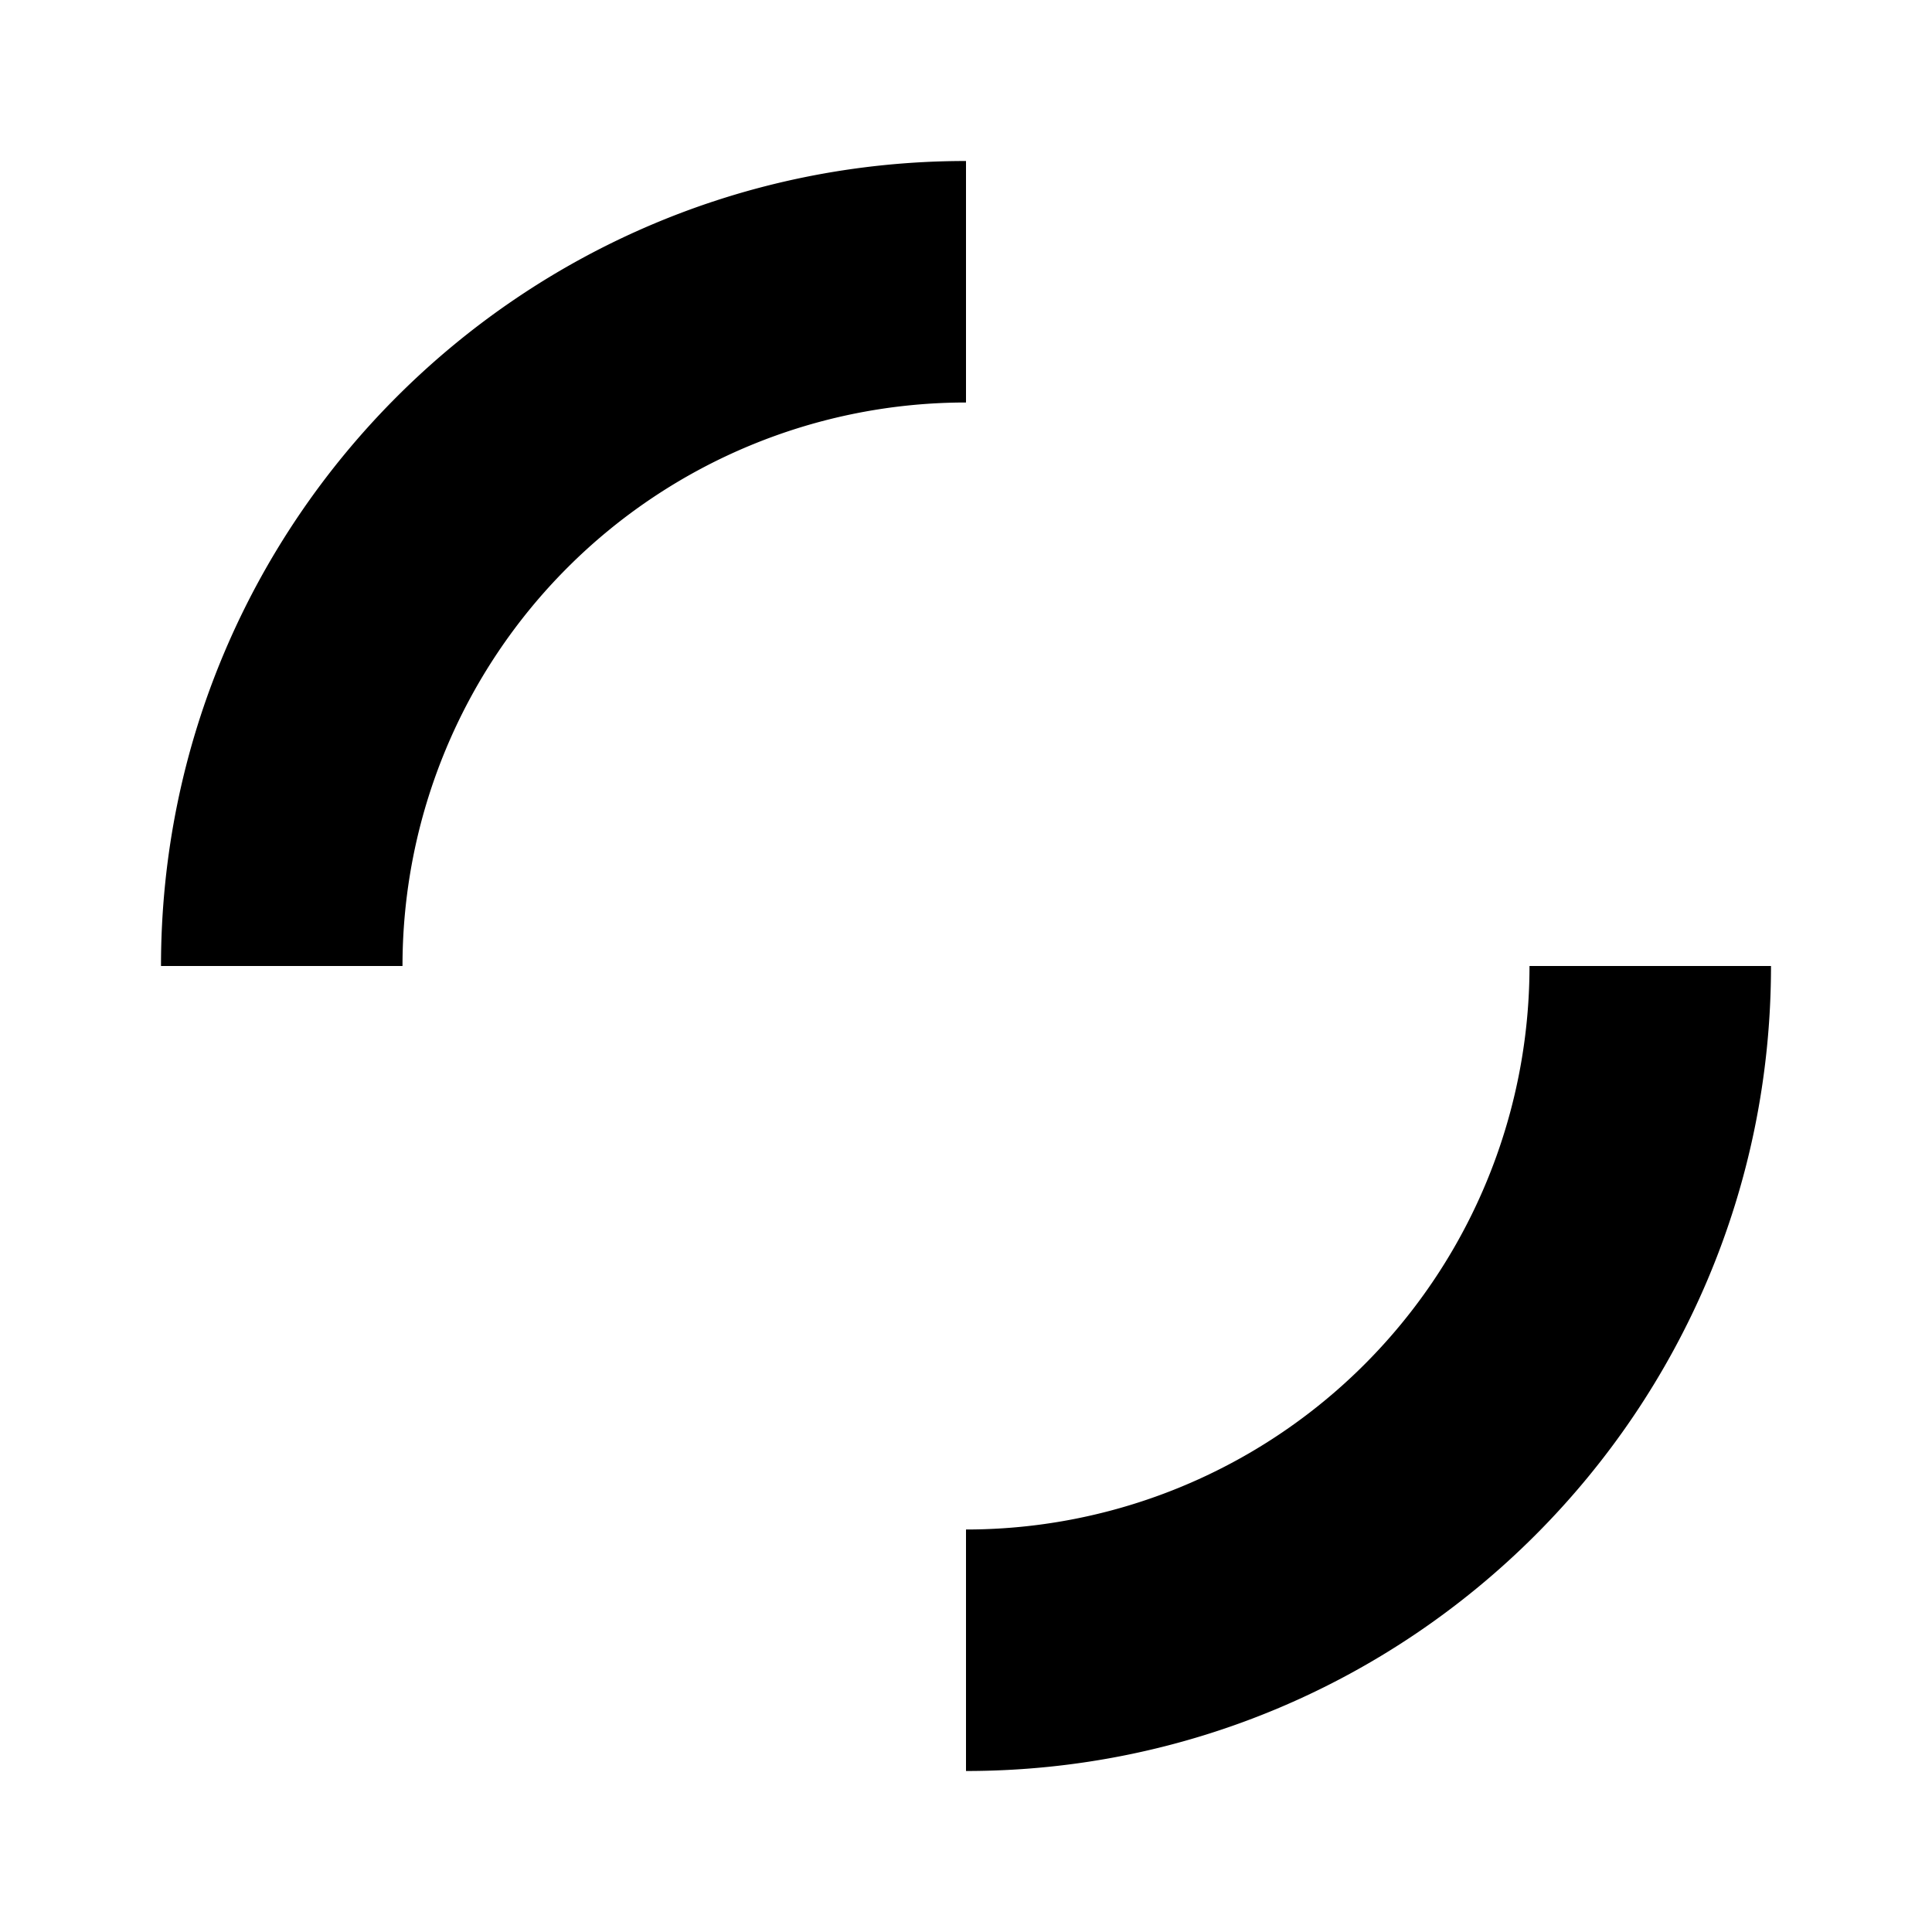
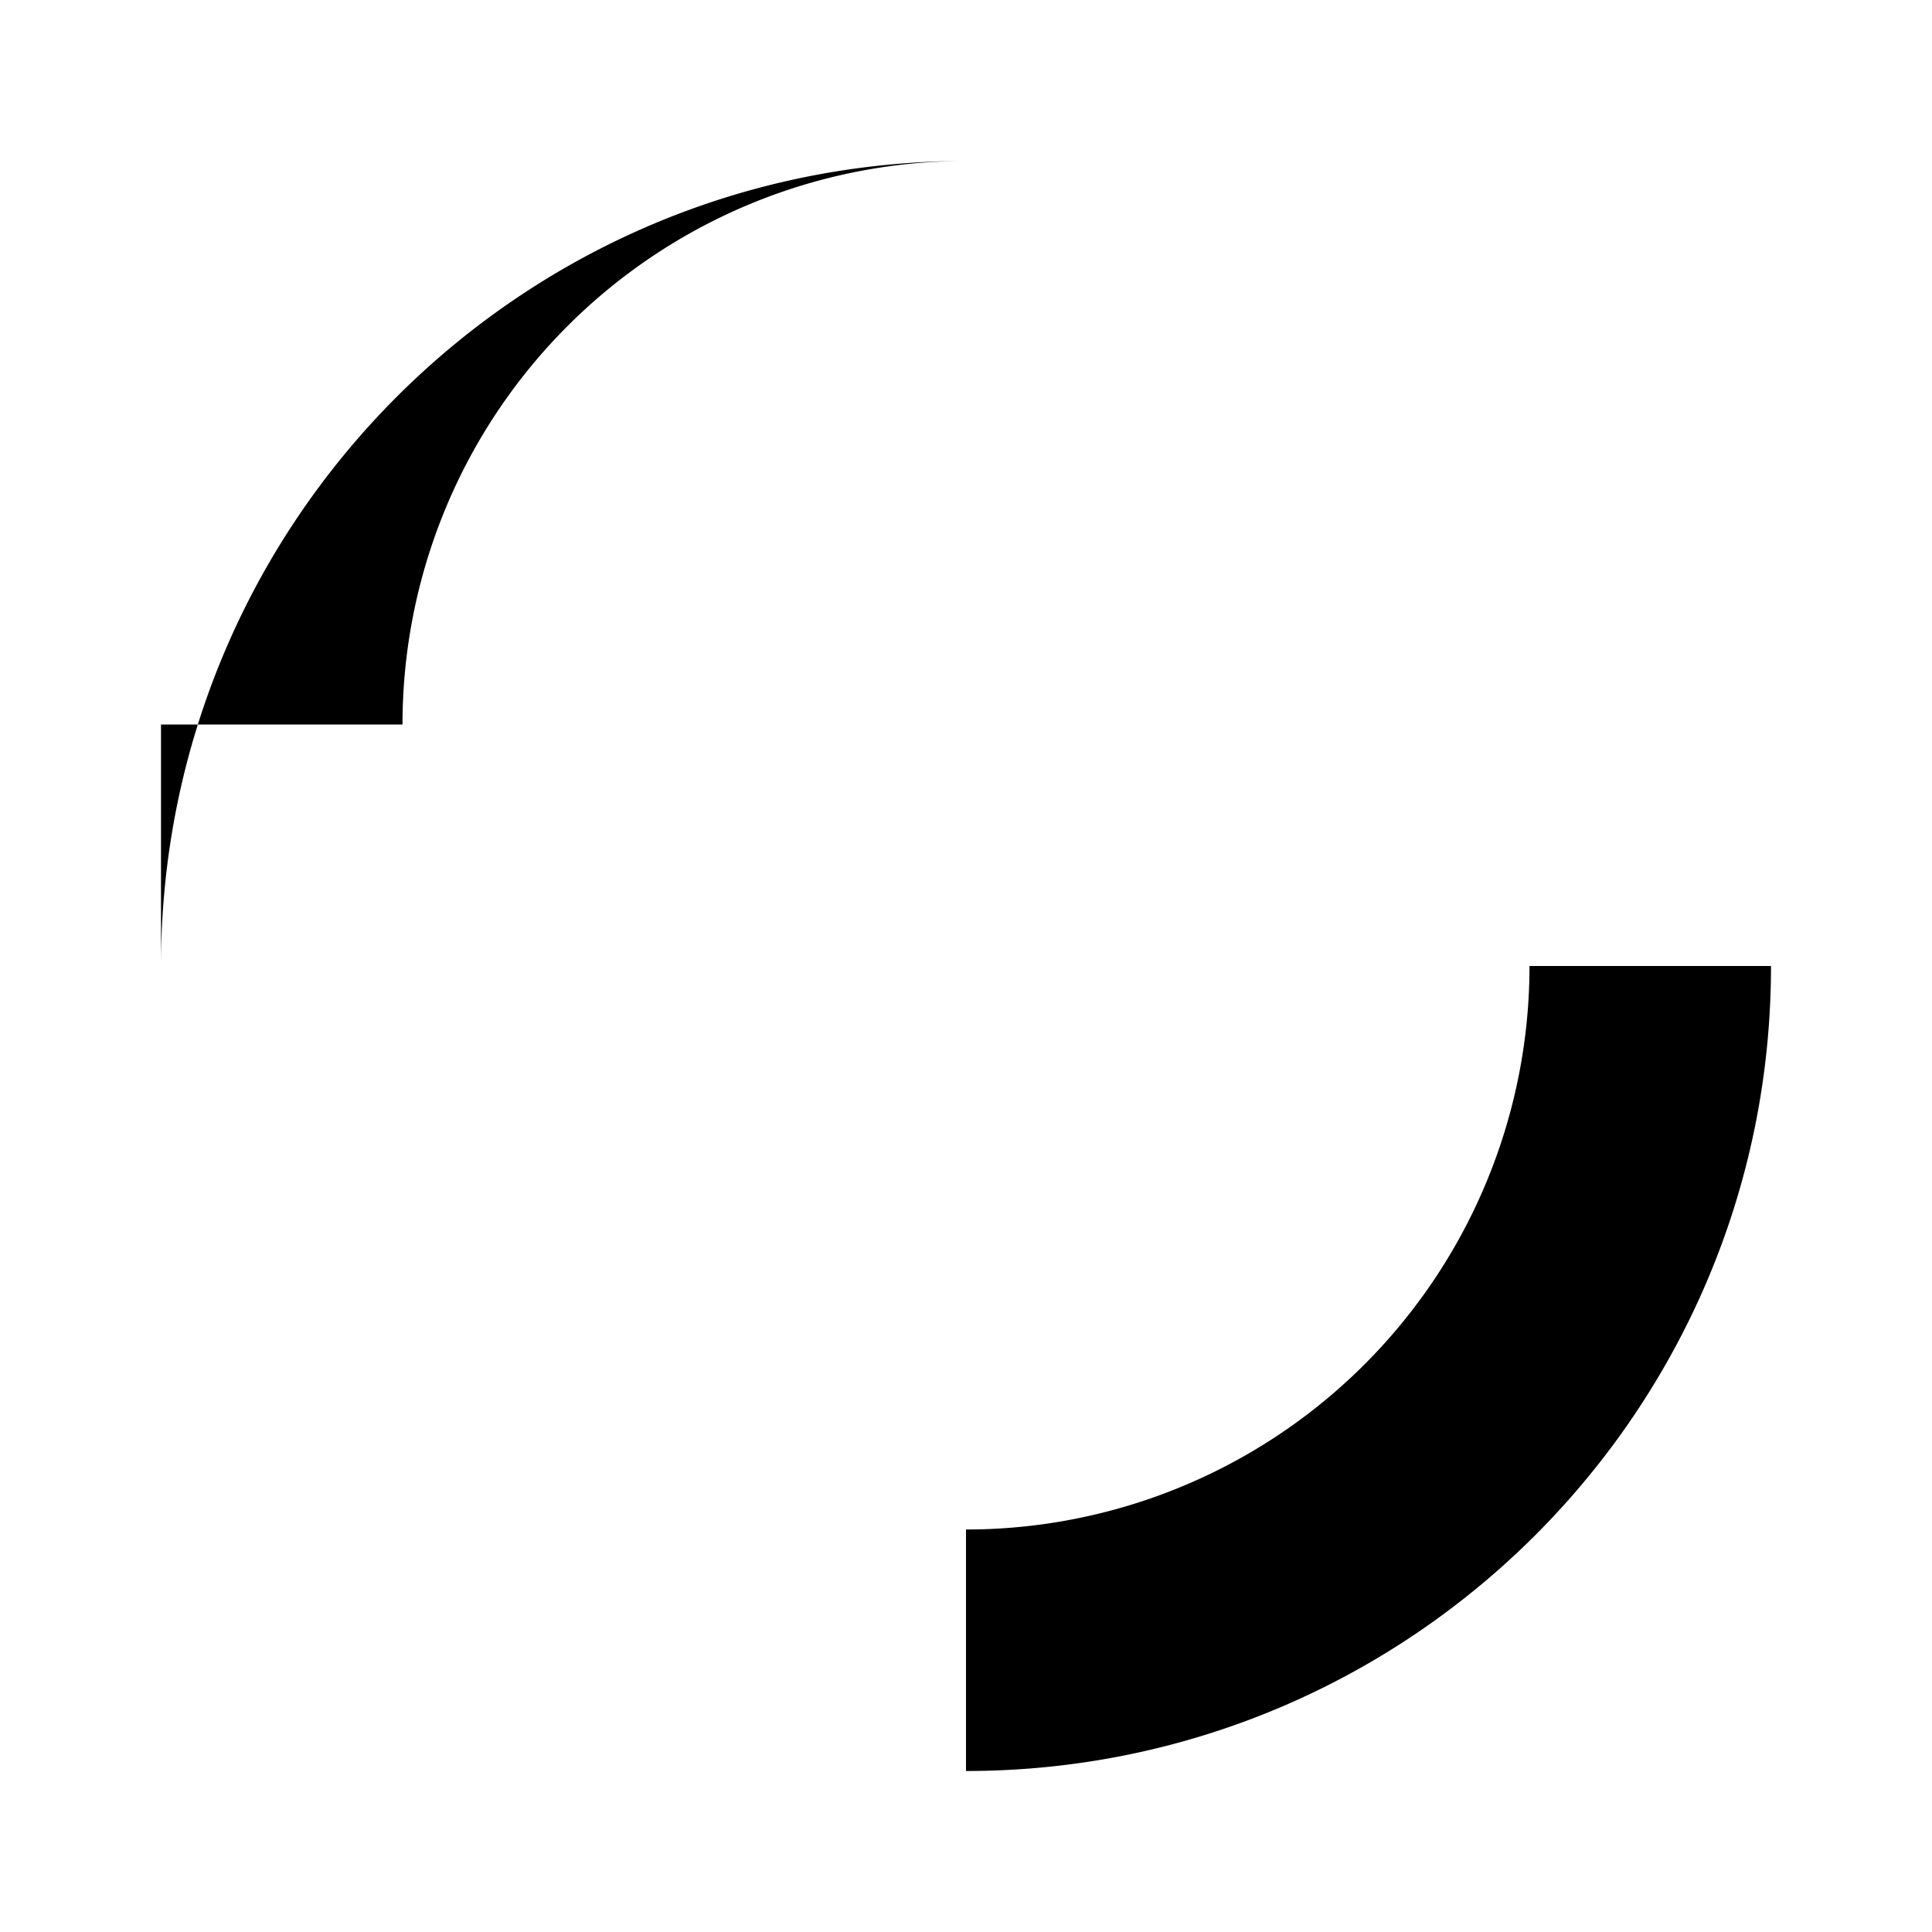
<svg xmlns="http://www.w3.org/2000/svg" viewBox="0 0 24 24" fill="none">
-   <path d="M12 22c5.523 0 10-4.477 10-10h-3a7 7 0 01-7 7v3zM2 12C2 6.477 6.477 2 12 2v3a7 7 0 00-7 7H2z" fill="currentColor" />
+   <path d="M12 22c5.523 0 10-4.477 10-10h-3a7 7 0 01-7 7v3zM2 12C2 6.477 6.477 2 12 2a7 7 0 00-7 7H2z" fill="currentColor" />
</svg>